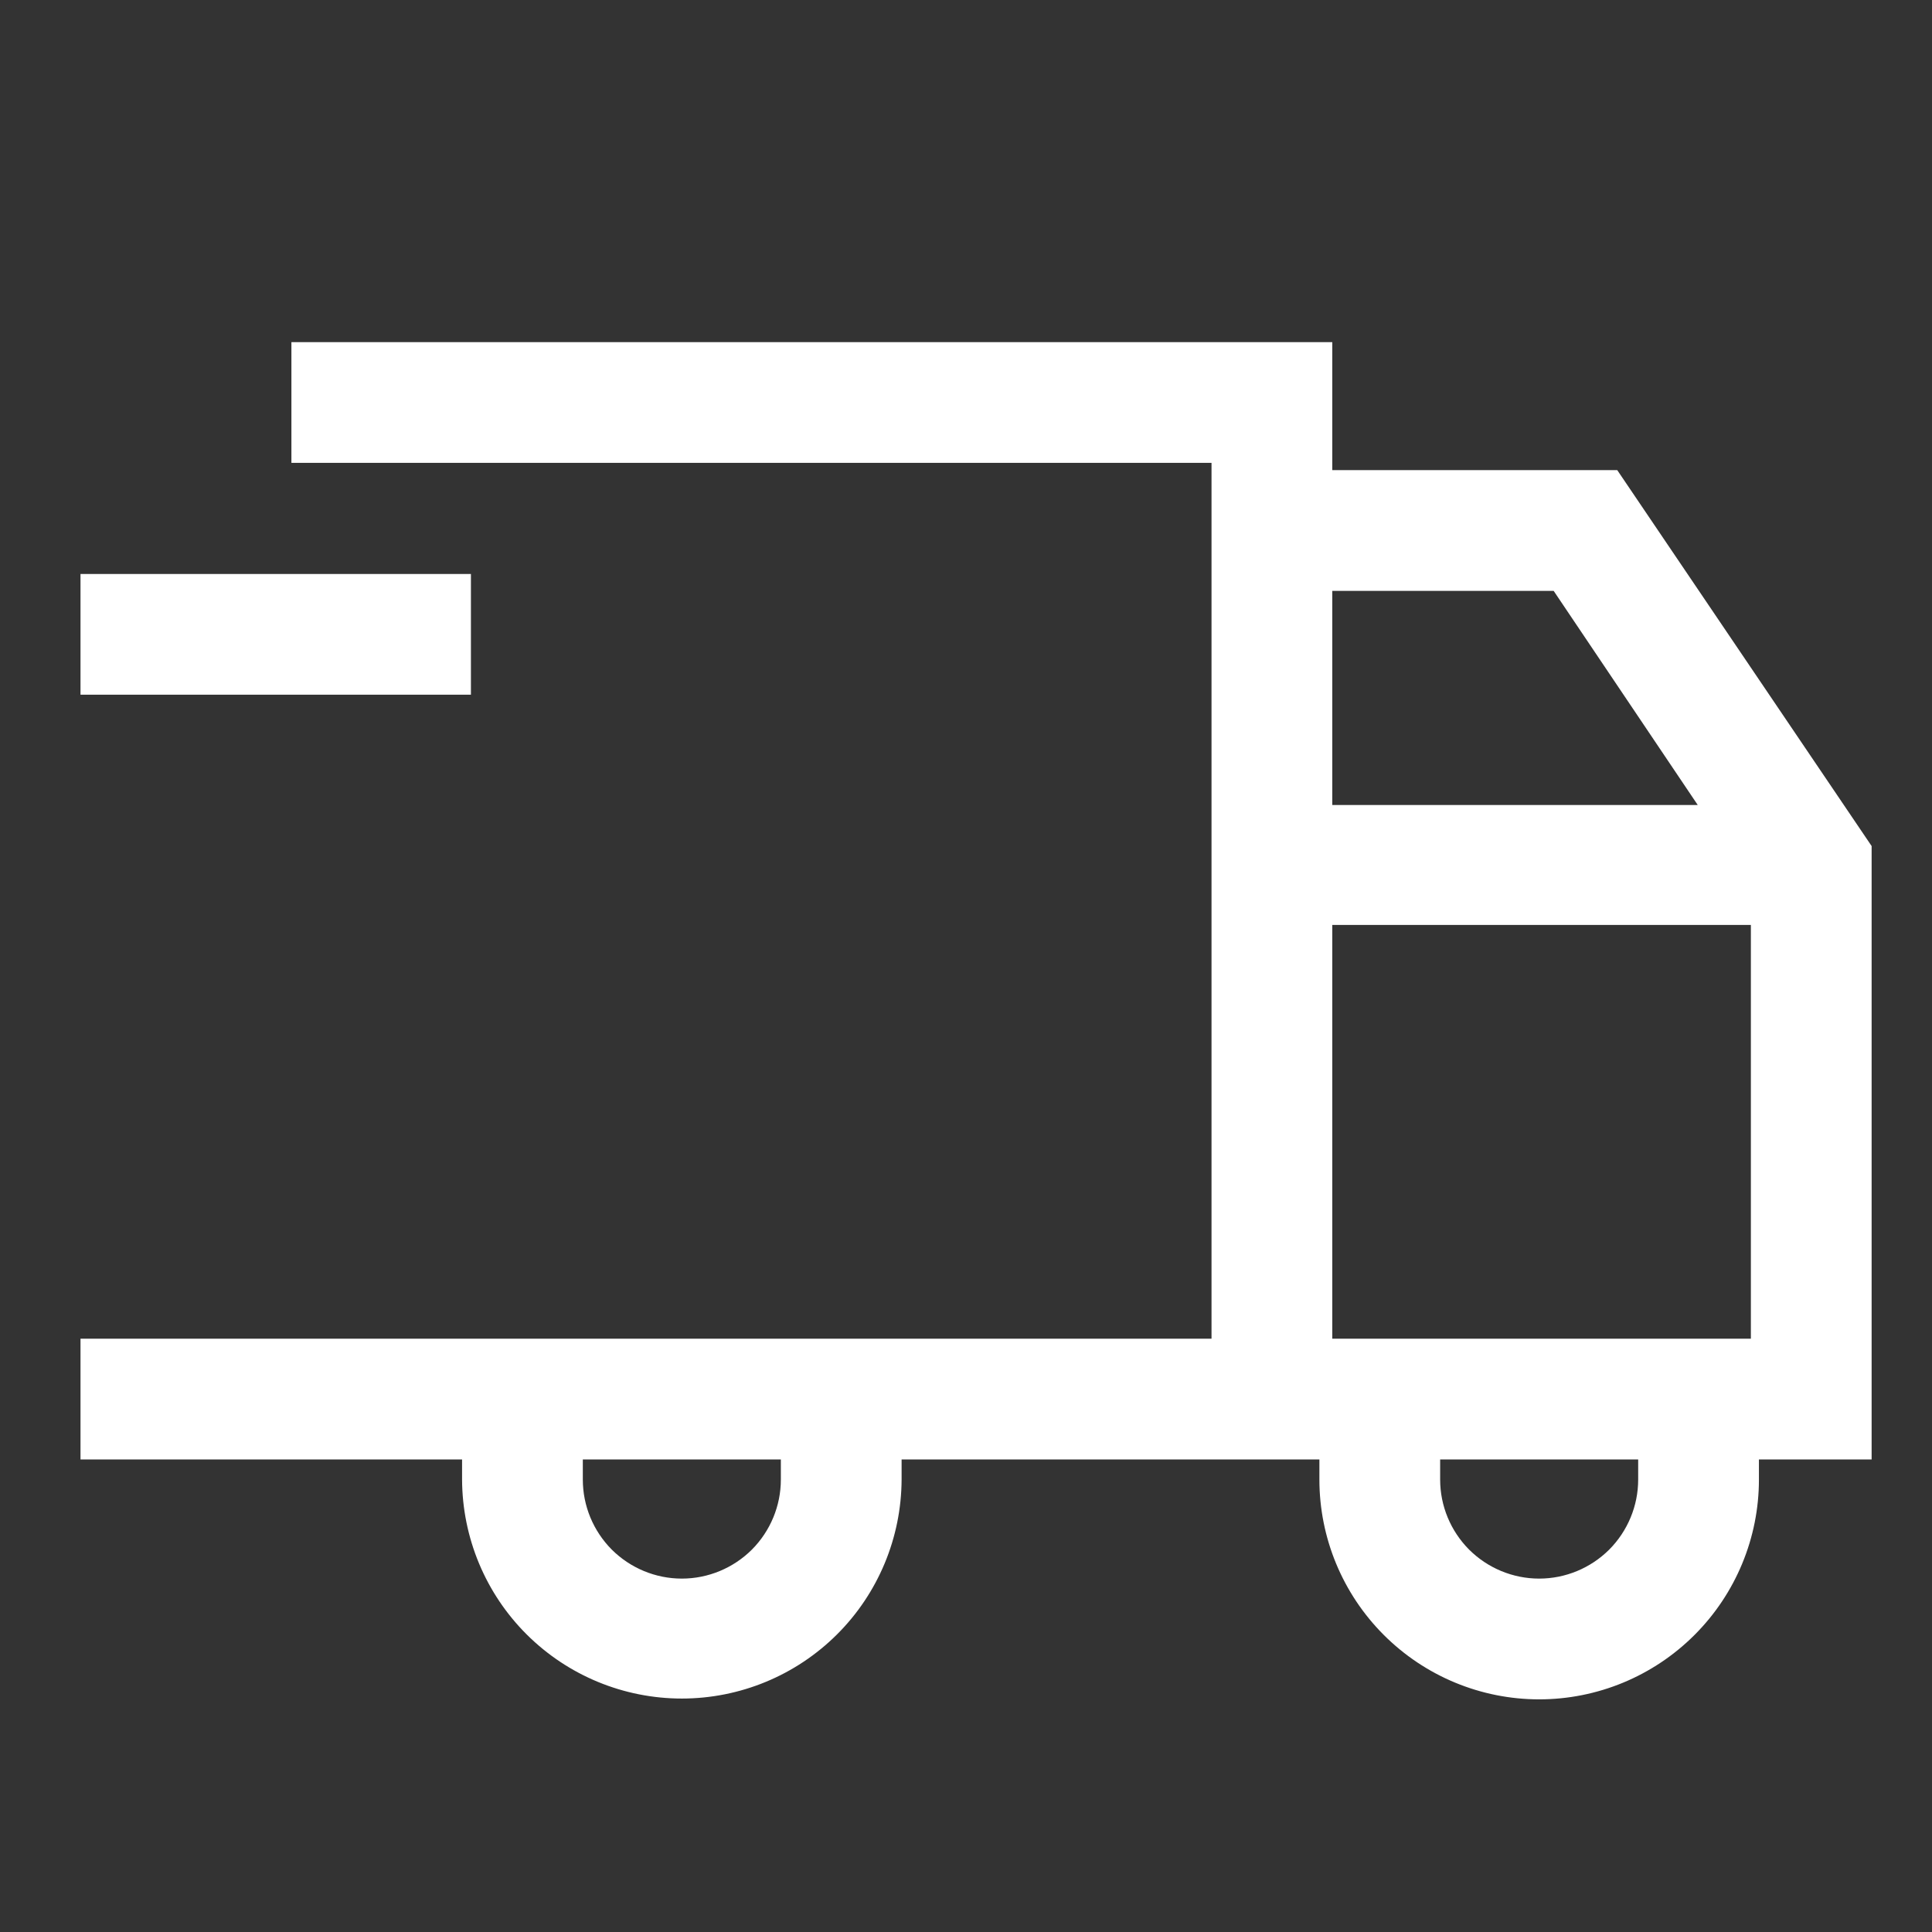
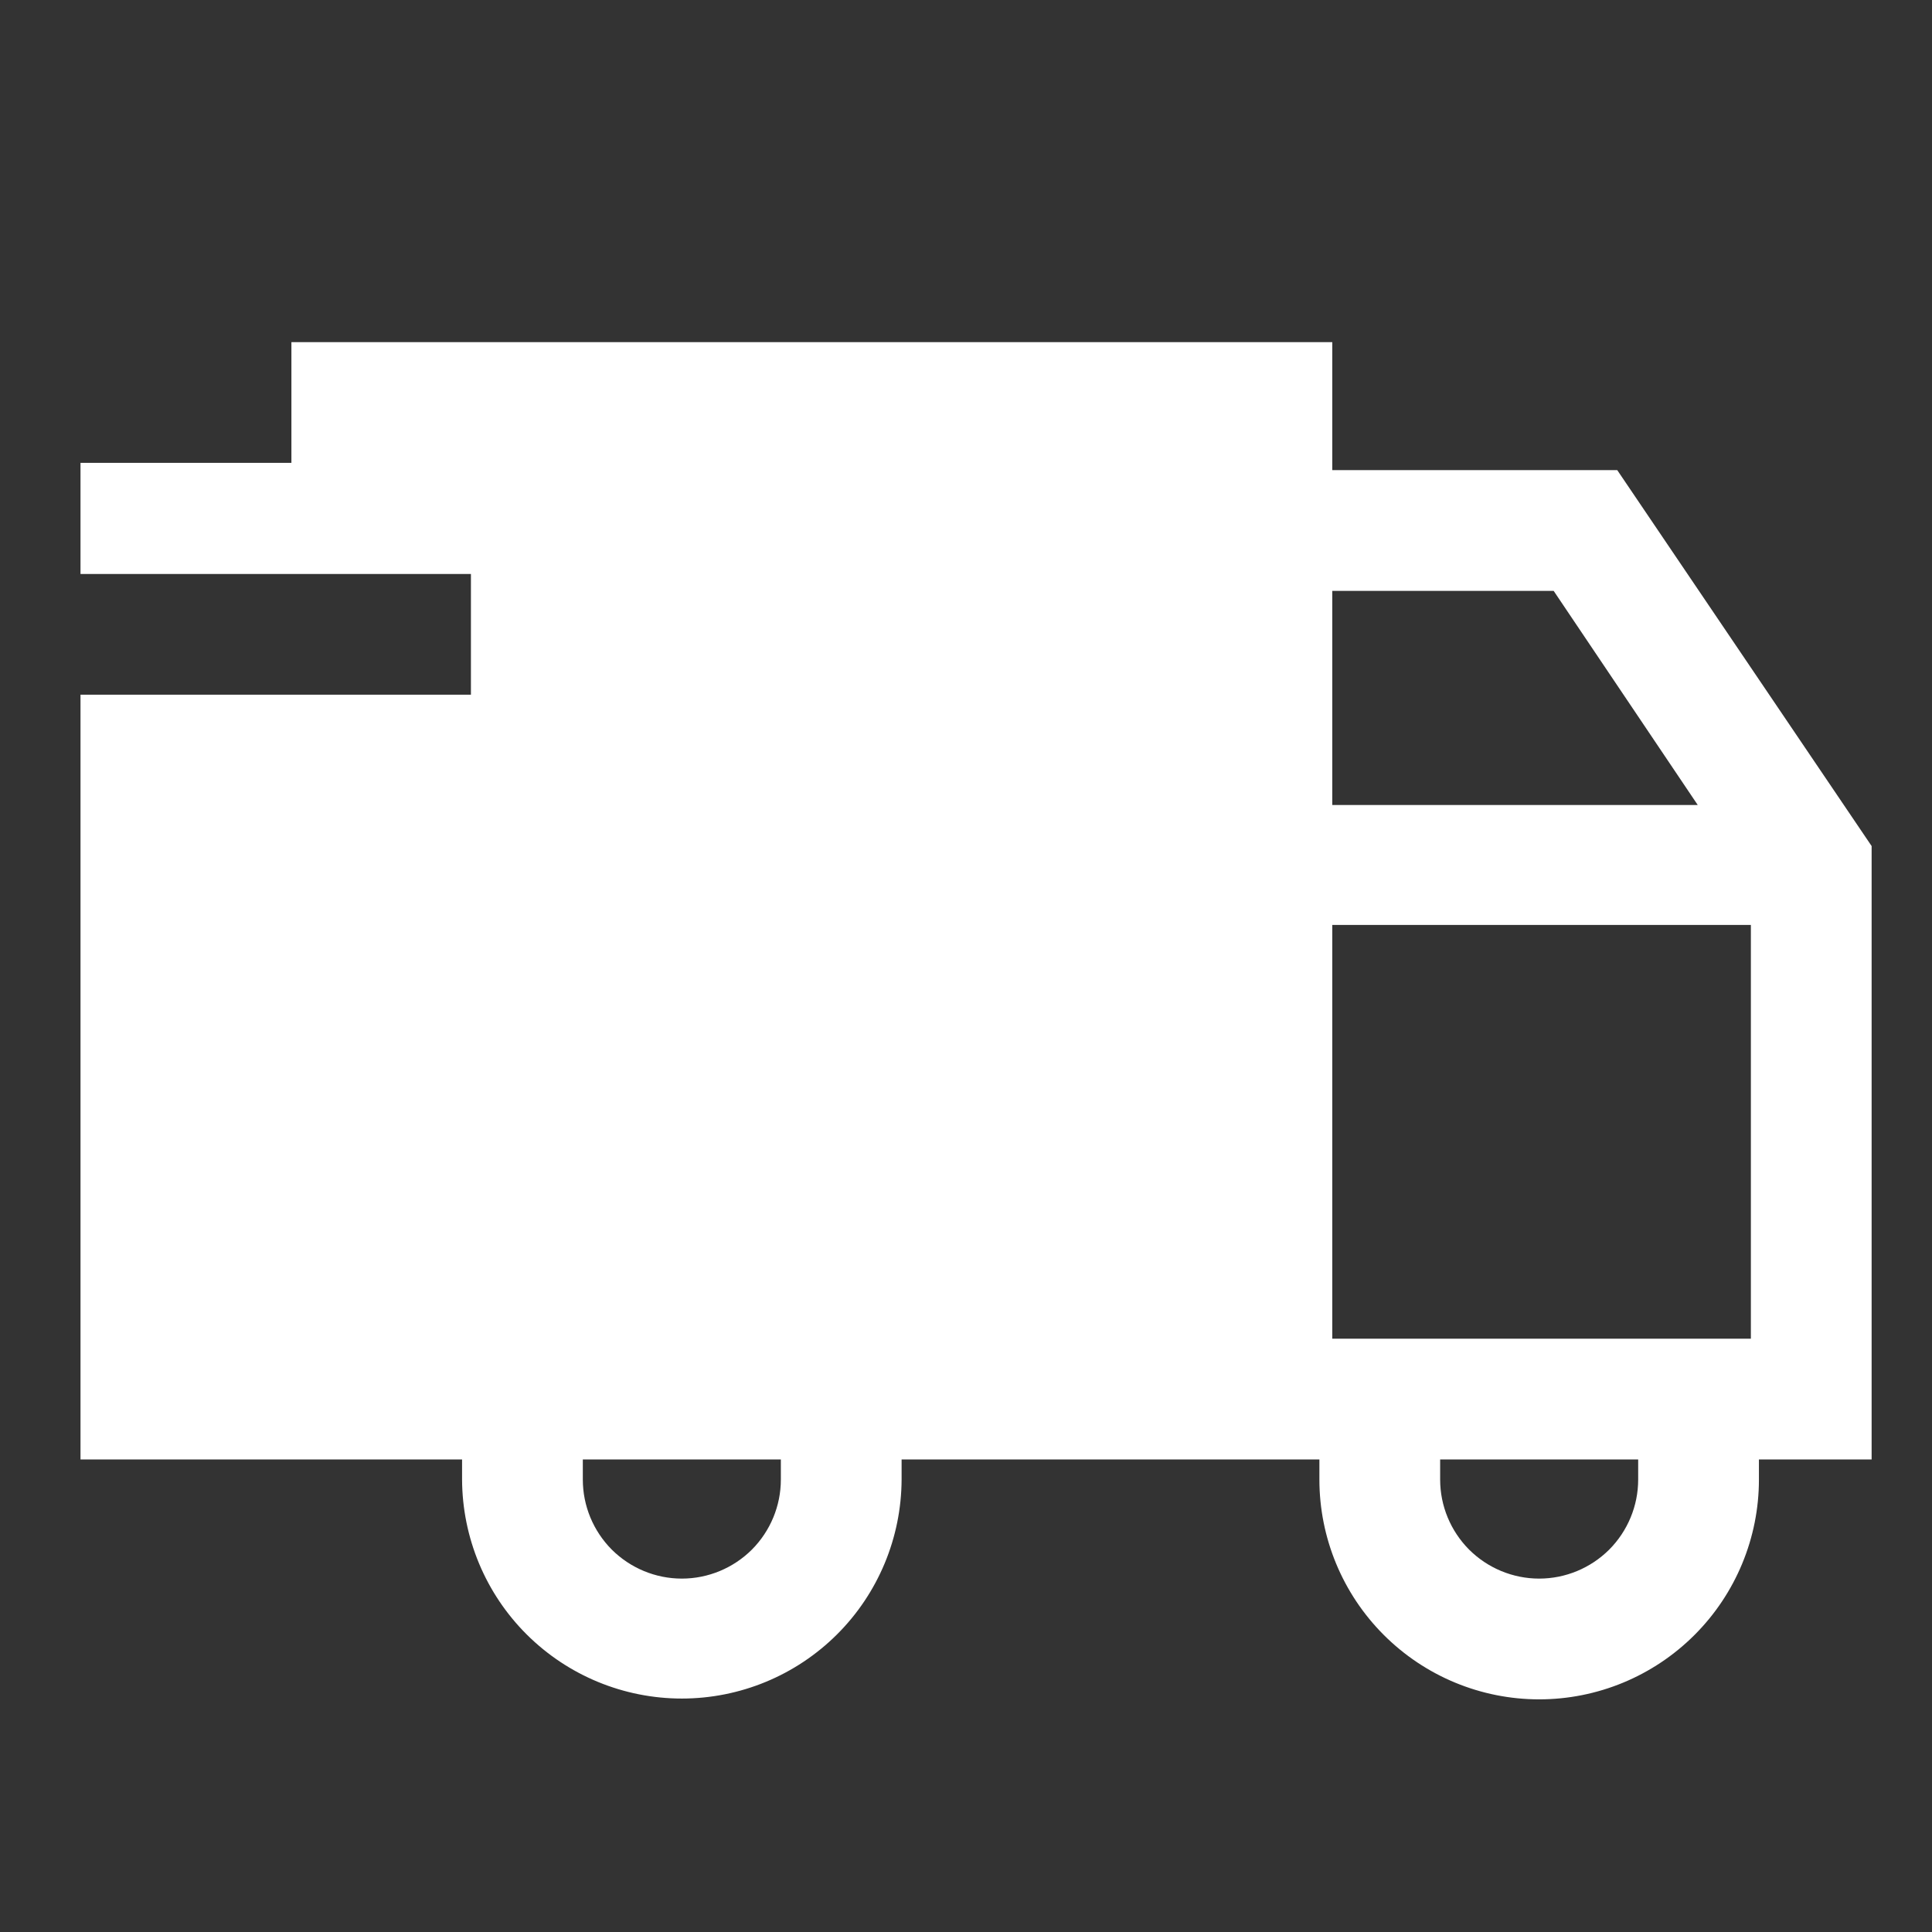
<svg xmlns="http://www.w3.org/2000/svg" width="24" height="24" viewBox="0 0 24 24" fill="none">
  <rect x="0" y="0" width="24" height="24" fill="#333333" stroke="none" />
-   <path fill-rule="evenodd" clip-rule="evenodd" d="M20.09 5.84L23.25 10.51V18.13H21.85V18.38C21.85 19.104 21.562 19.798 21.05 20.31C20.538 20.822 19.844 21.11 19.12 21.11C18.396 21.11 17.702 20.822 17.19 20.31C16.678 19.798 16.39 19.104 16.39 18.38V18.13H11.2V18.38C11.197 19.102 10.909 19.794 10.397 20.304C9.885 20.814 9.192 21.1 8.47 21.1C7.748 21.1 7.055 20.814 6.543 20.304C6.031 19.794 5.743 19.102 5.74 18.38V18.13H1V16.63H15.05V5.75H3.62V4.25H16.55V5.84H20.09ZM7.24 18.13V18.38C7.24 18.706 7.37 19.019 7.6 19.25C7.831 19.48 8.144 19.61 8.47 19.61C8.796 19.61 9.109 19.48 9.34 19.25C9.57 19.019 9.7 18.706 9.7 18.38V18.13H7.24ZM21.09 10L19.3 7.34H16.55V10H21.09ZM16.55 11.49V16.63H21.75V11.49H16.55ZM19.99 19.25C20.22 19.019 20.35 18.706 20.35 18.38V18.13H17.89V18.38C17.89 18.706 18.02 19.019 18.25 19.25C18.481 19.48 18.794 19.61 19.12 19.61C19.446 19.61 19.759 19.48 19.99 19.25ZM5.85 7.13H1V8.63H5.85V7.13Z" fill="white" />
+   <path fill-rule="evenodd" clip-rule="evenodd" d="M20.09 5.84L23.25 10.51V18.13H21.85V18.38C21.85 19.104 21.562 19.798 21.05 20.31C20.538 20.822 19.844 21.11 19.12 21.11C18.396 21.11 17.702 20.822 17.19 20.31C16.678 19.798 16.39 19.104 16.39 18.38V18.13H11.2V18.38C11.197 19.102 10.909 19.794 10.397 20.304C9.885 20.814 9.192 21.1 8.47 21.1C7.748 21.1 7.055 20.814 6.543 20.304C6.031 19.794 5.743 19.102 5.74 18.38V18.13H1V16.63V5.75H3.62V4.25H16.55V5.84H20.09ZM7.24 18.13V18.38C7.24 18.706 7.37 19.019 7.6 19.25C7.831 19.48 8.144 19.61 8.47 19.61C8.796 19.61 9.109 19.48 9.34 19.25C9.57 19.019 9.7 18.706 9.7 18.38V18.13H7.24ZM21.09 10L19.3 7.34H16.55V10H21.09ZM16.55 11.49V16.63H21.75V11.49H16.55ZM19.99 19.25C20.22 19.019 20.35 18.706 20.35 18.38V18.13H17.89V18.38C17.89 18.706 18.02 19.019 18.25 19.25C18.481 19.48 18.794 19.61 19.12 19.61C19.446 19.61 19.759 19.48 19.99 19.25ZM5.85 7.13H1V8.63H5.85V7.13Z" fill="white" />
</svg>